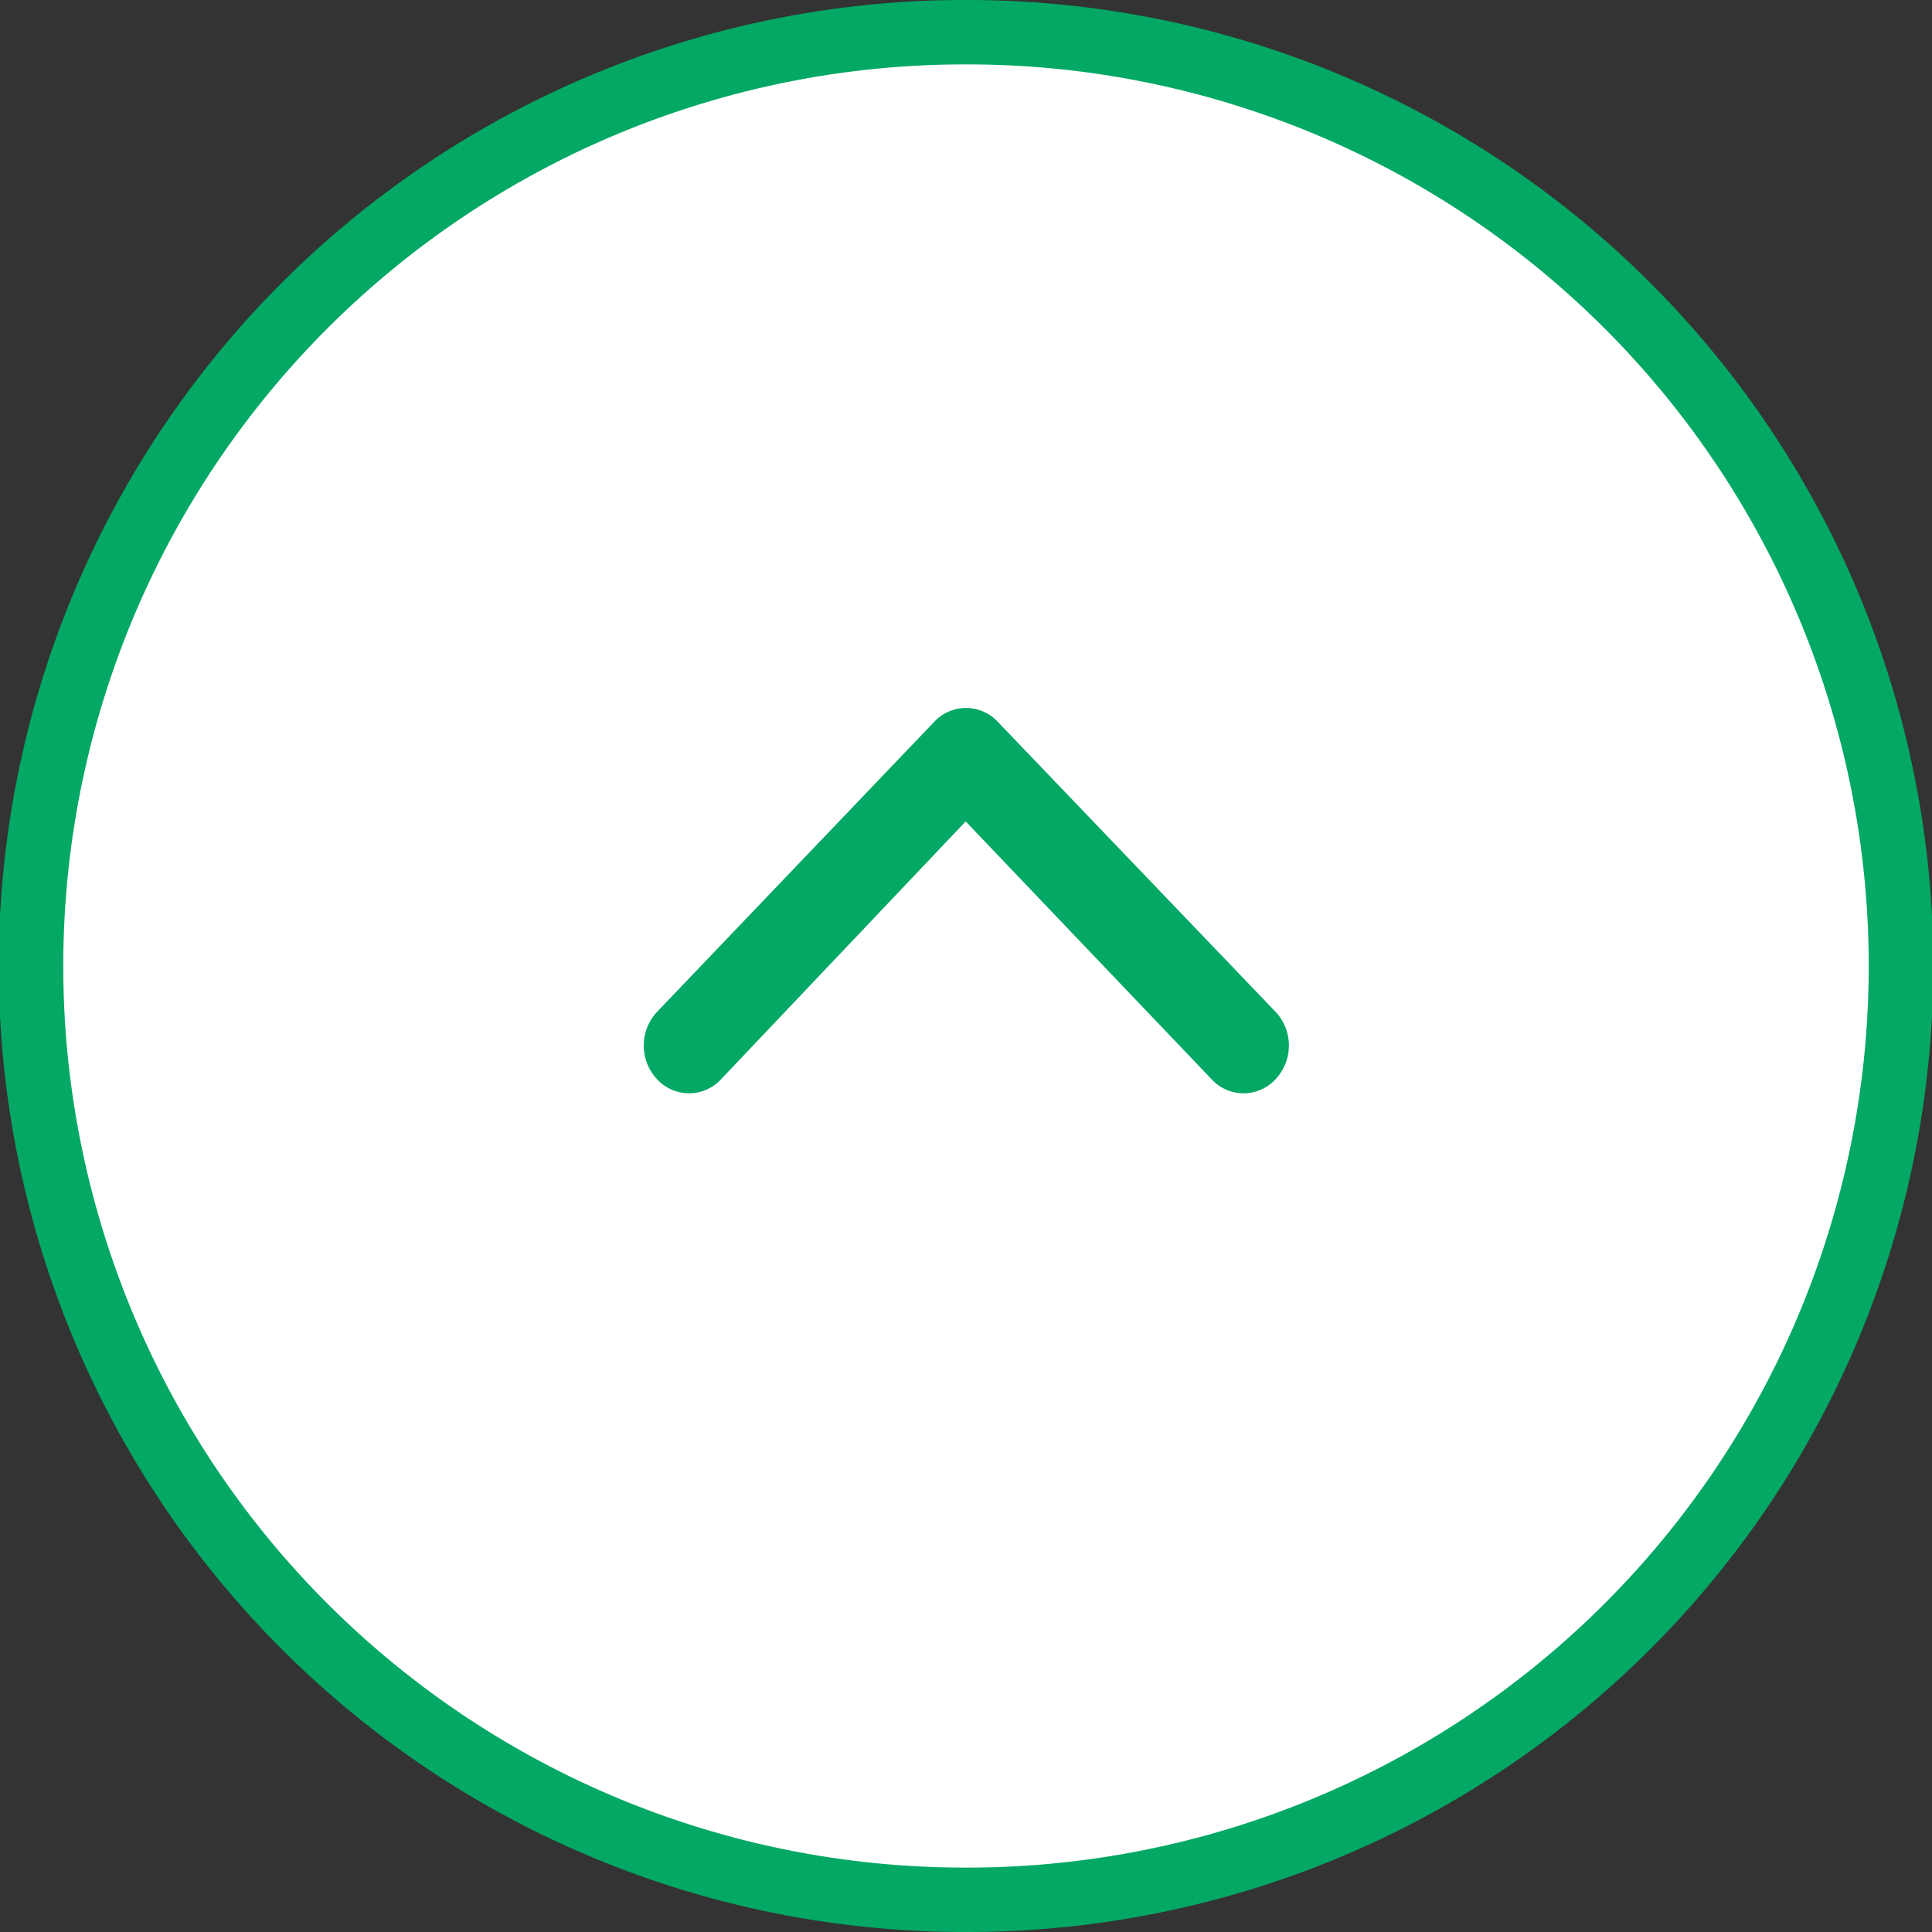
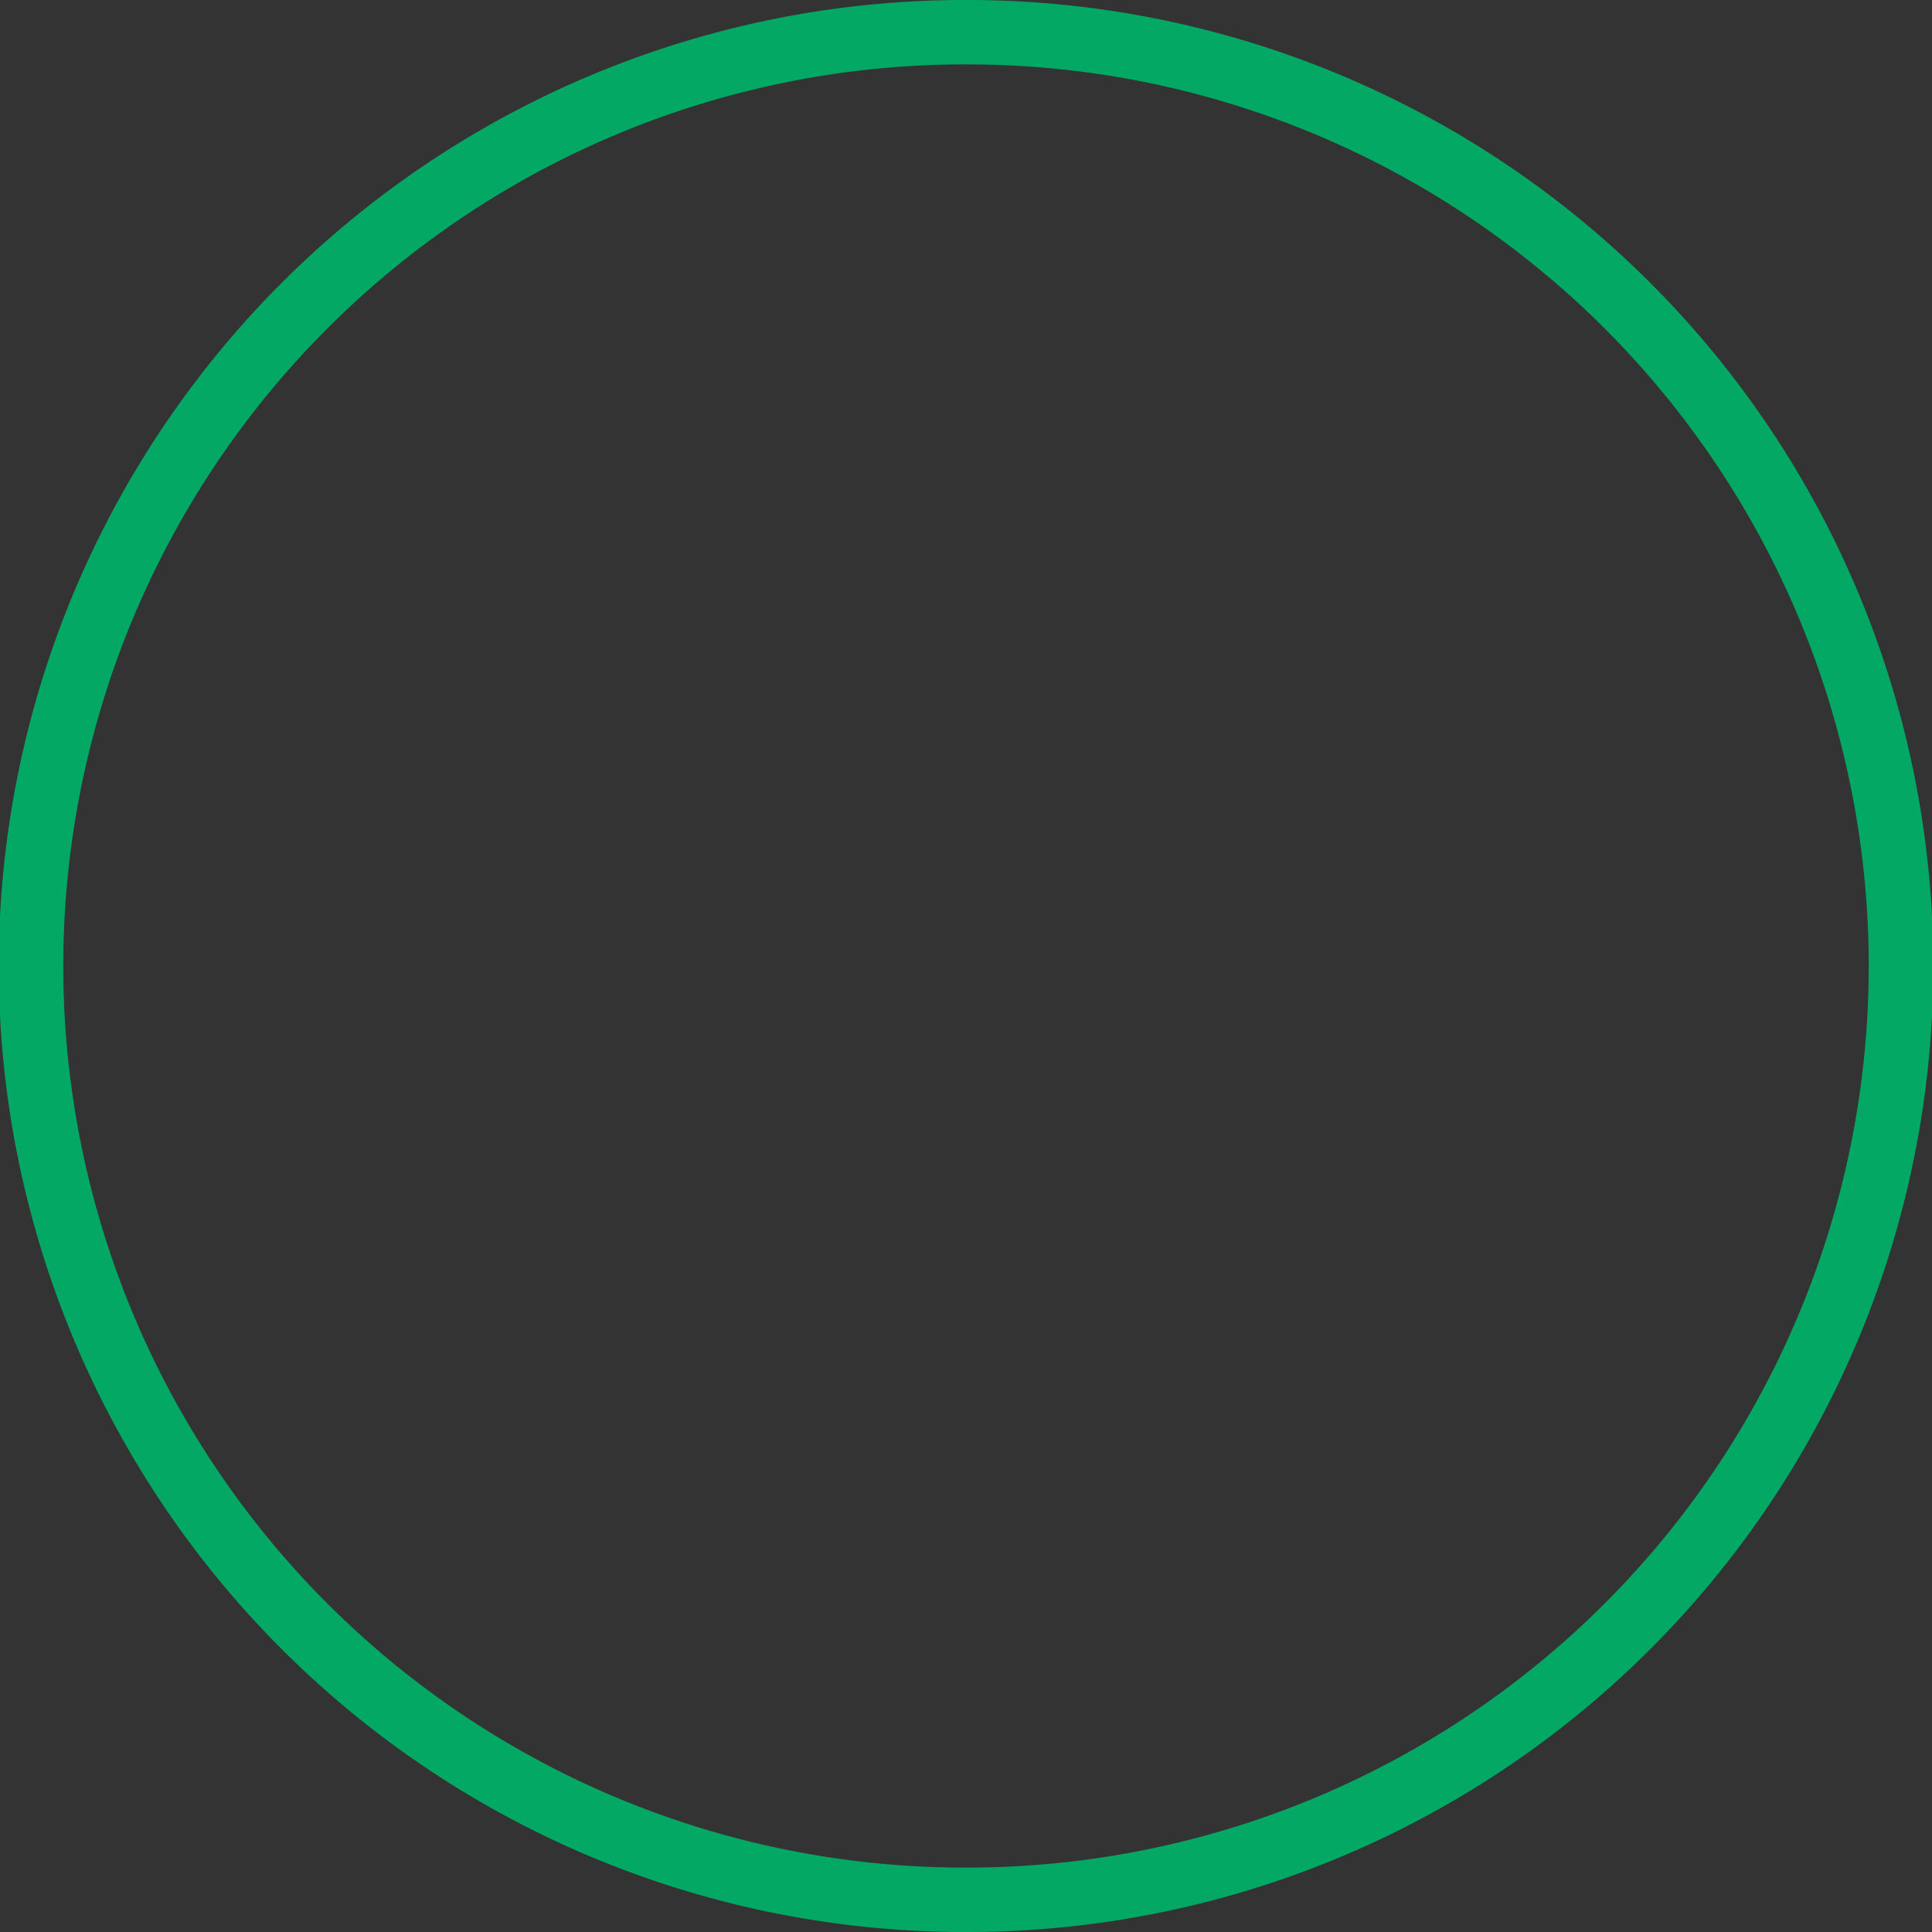
<svg xmlns="http://www.w3.org/2000/svg" viewBox="0 0 60 60" width="60px" height="60px">
  <rect x="0" y="0" width="60" height="60" fill="#333333" stroke="none" />
  <defs>
    <style>.cls-1{fill:#fff;}.cls-2{fill:#03a864;}</style>
  </defs>
  <title>icon_totop</title>
  <g id="レイヤー_2" data-name="レイヤー 2">
    <g id="FOOTER">
-       <path class="cls-1" d="M30,59a29,29,0,1,1,.07,0Z" />
      <path class="cls-2" d="M30,0V2a28,28,0,0,1,.07,56H30a28,28,0,0,1-.07-56H30V0m0,0h-.08A30,30,0,0,0,30,60h.08A30,30,0,0,0,30,0Z" />
-       <path class="cls-2" d="M31,22.43l8.62,9a1.53,1.53,0,0,1,0,2.08,1.35,1.35,0,0,1-2,0l-7.63-8-7.59,8a1.35,1.35,0,0,1-2,0,1.53,1.53,0,0,1,0-2.08L29,22.43a1.35,1.35,0,0,1,2,0Z" />
    </g>
  </g>
</svg>